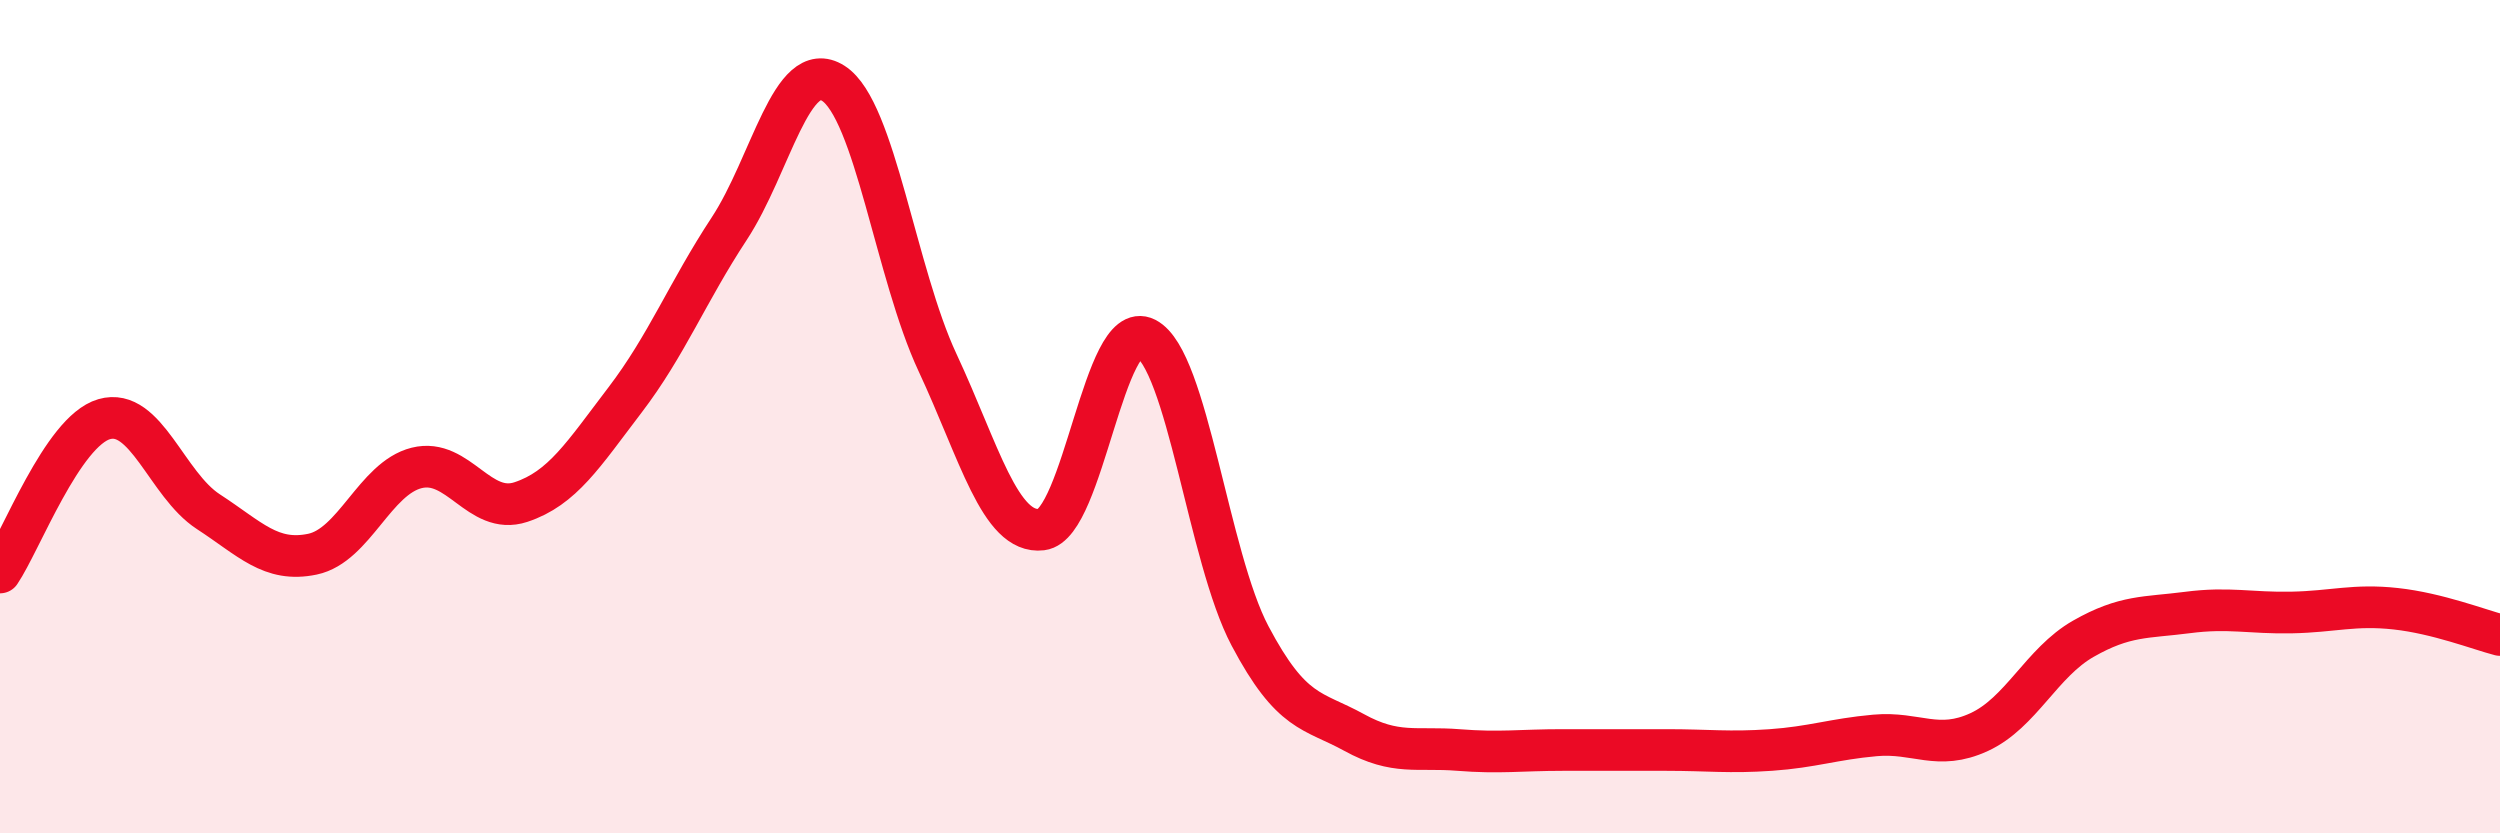
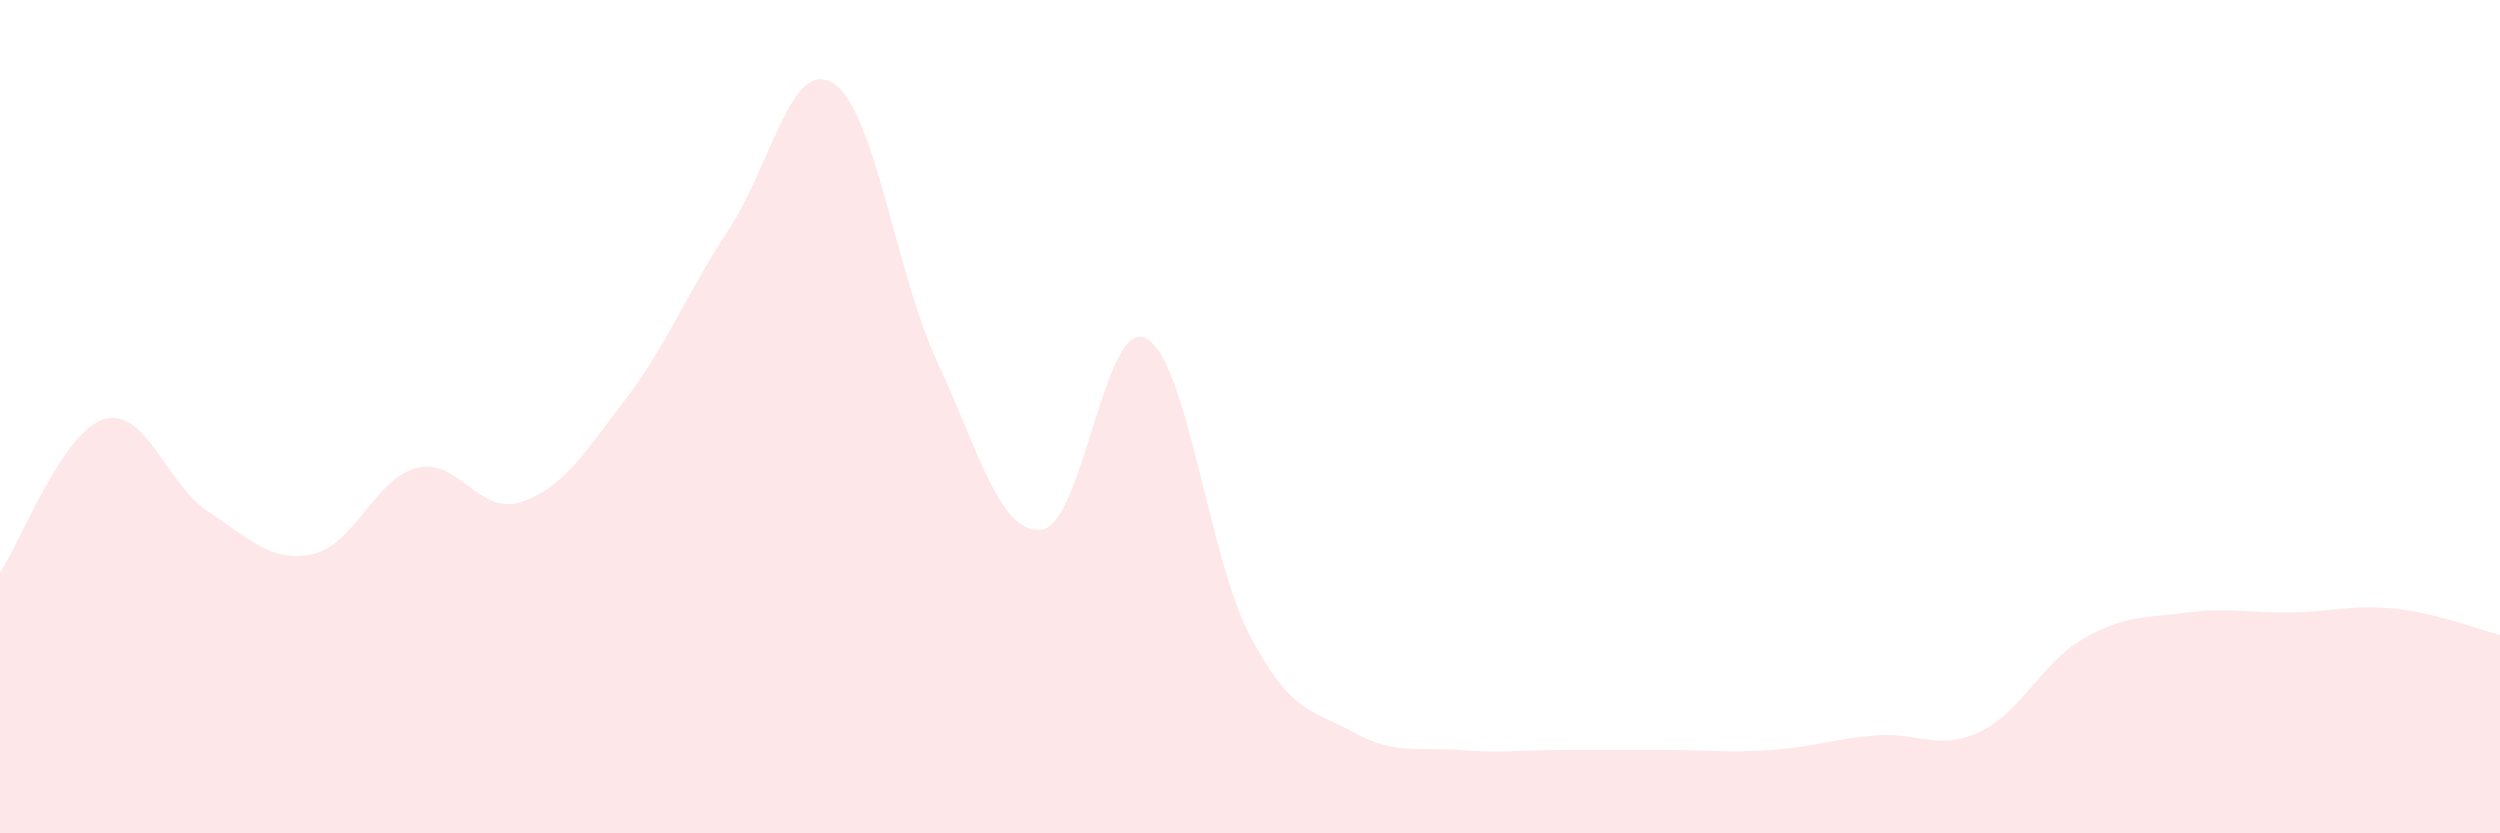
<svg xmlns="http://www.w3.org/2000/svg" width="60" height="20" viewBox="0 0 60 20">
  <path d="M 0,13.74 C 0.5,13 1.5,10.35 2.5,10.06 C 3.5,9.77 4,11.63 5,12.28 C 6,12.93 6.5,13.51 7.5,13.3 C 8.5,13.09 9,11.48 10,11.23 C 11,10.98 11.5,12.38 12.5,12.05 C 13.5,11.72 14,10.91 15,9.6 C 16,8.29 16.5,7.01 17.5,5.49 C 18.5,3.97 19,1.36 20,2 C 21,2.64 21.5,6.56 22.5,8.7 C 23.5,10.84 24,12.83 25,12.71 C 26,12.59 26.5,7.61 27.5,8.12 C 28.5,8.63 29,13.37 30,15.26 C 31,17.15 31.5,17.03 32.5,17.58 C 33.5,18.13 34,17.92 35,18 C 36,18.08 36.5,18 37.5,18 C 38.5,18 39,18 40,18 C 41,18 41.5,18.07 42.5,18 C 43.5,17.93 44,17.74 45,17.65 C 46,17.56 46.5,18.03 47.5,17.57 C 48.5,17.11 49,15.9 50,15.33 C 51,14.76 51.5,14.83 52.5,14.7 C 53.5,14.57 54,14.72 55,14.7 C 56,14.68 56.5,14.5 57.5,14.61 C 58.5,14.72 59.5,15.11 60,15.24L60 20L0 20Z" fill="#EB0A25" opacity="0.1" stroke-linecap="round" stroke-linejoin="round" />
-   <path d="M 0,13.74 C 0.5,13 1.5,10.35 2.5,10.06 C 3.5,9.77 4,11.63 5,12.28 C 6,12.93 6.5,13.51 7.5,13.3 C 8.5,13.09 9,11.48 10,11.23 C 11,10.98 11.5,12.38 12.5,12.05 C 13.5,11.72 14,10.91 15,9.6 C 16,8.29 16.5,7.01 17.5,5.49 C 18.5,3.97 19,1.36 20,2 C 21,2.64 21.5,6.56 22.5,8.7 C 23.5,10.84 24,12.83 25,12.71 C 26,12.59 26.5,7.61 27.5,8.12 C 28.5,8.63 29,13.37 30,15.26 C 31,17.15 31.5,17.03 32.5,17.58 C 33.5,18.13 34,17.92 35,18 C 36,18.08 36.5,18 37.5,18 C 38.5,18 39,18 40,18 C 41,18 41.5,18.07 42.5,18 C 43.5,17.93 44,17.74 45,17.65 C 46,17.56 46.5,18.03 47.5,17.57 C 48.5,17.11 49,15.9 50,15.33 C 51,14.76 51.5,14.83 52.5,14.7 C 53.5,14.57 54,14.72 55,14.7 C 56,14.68 56.5,14.5 57.5,14.61 C 58.5,14.72 59.5,15.11 60,15.24" stroke="#EB0A25" stroke-width="1" fill="none" stroke-linecap="round" stroke-linejoin="round" />
</svg>